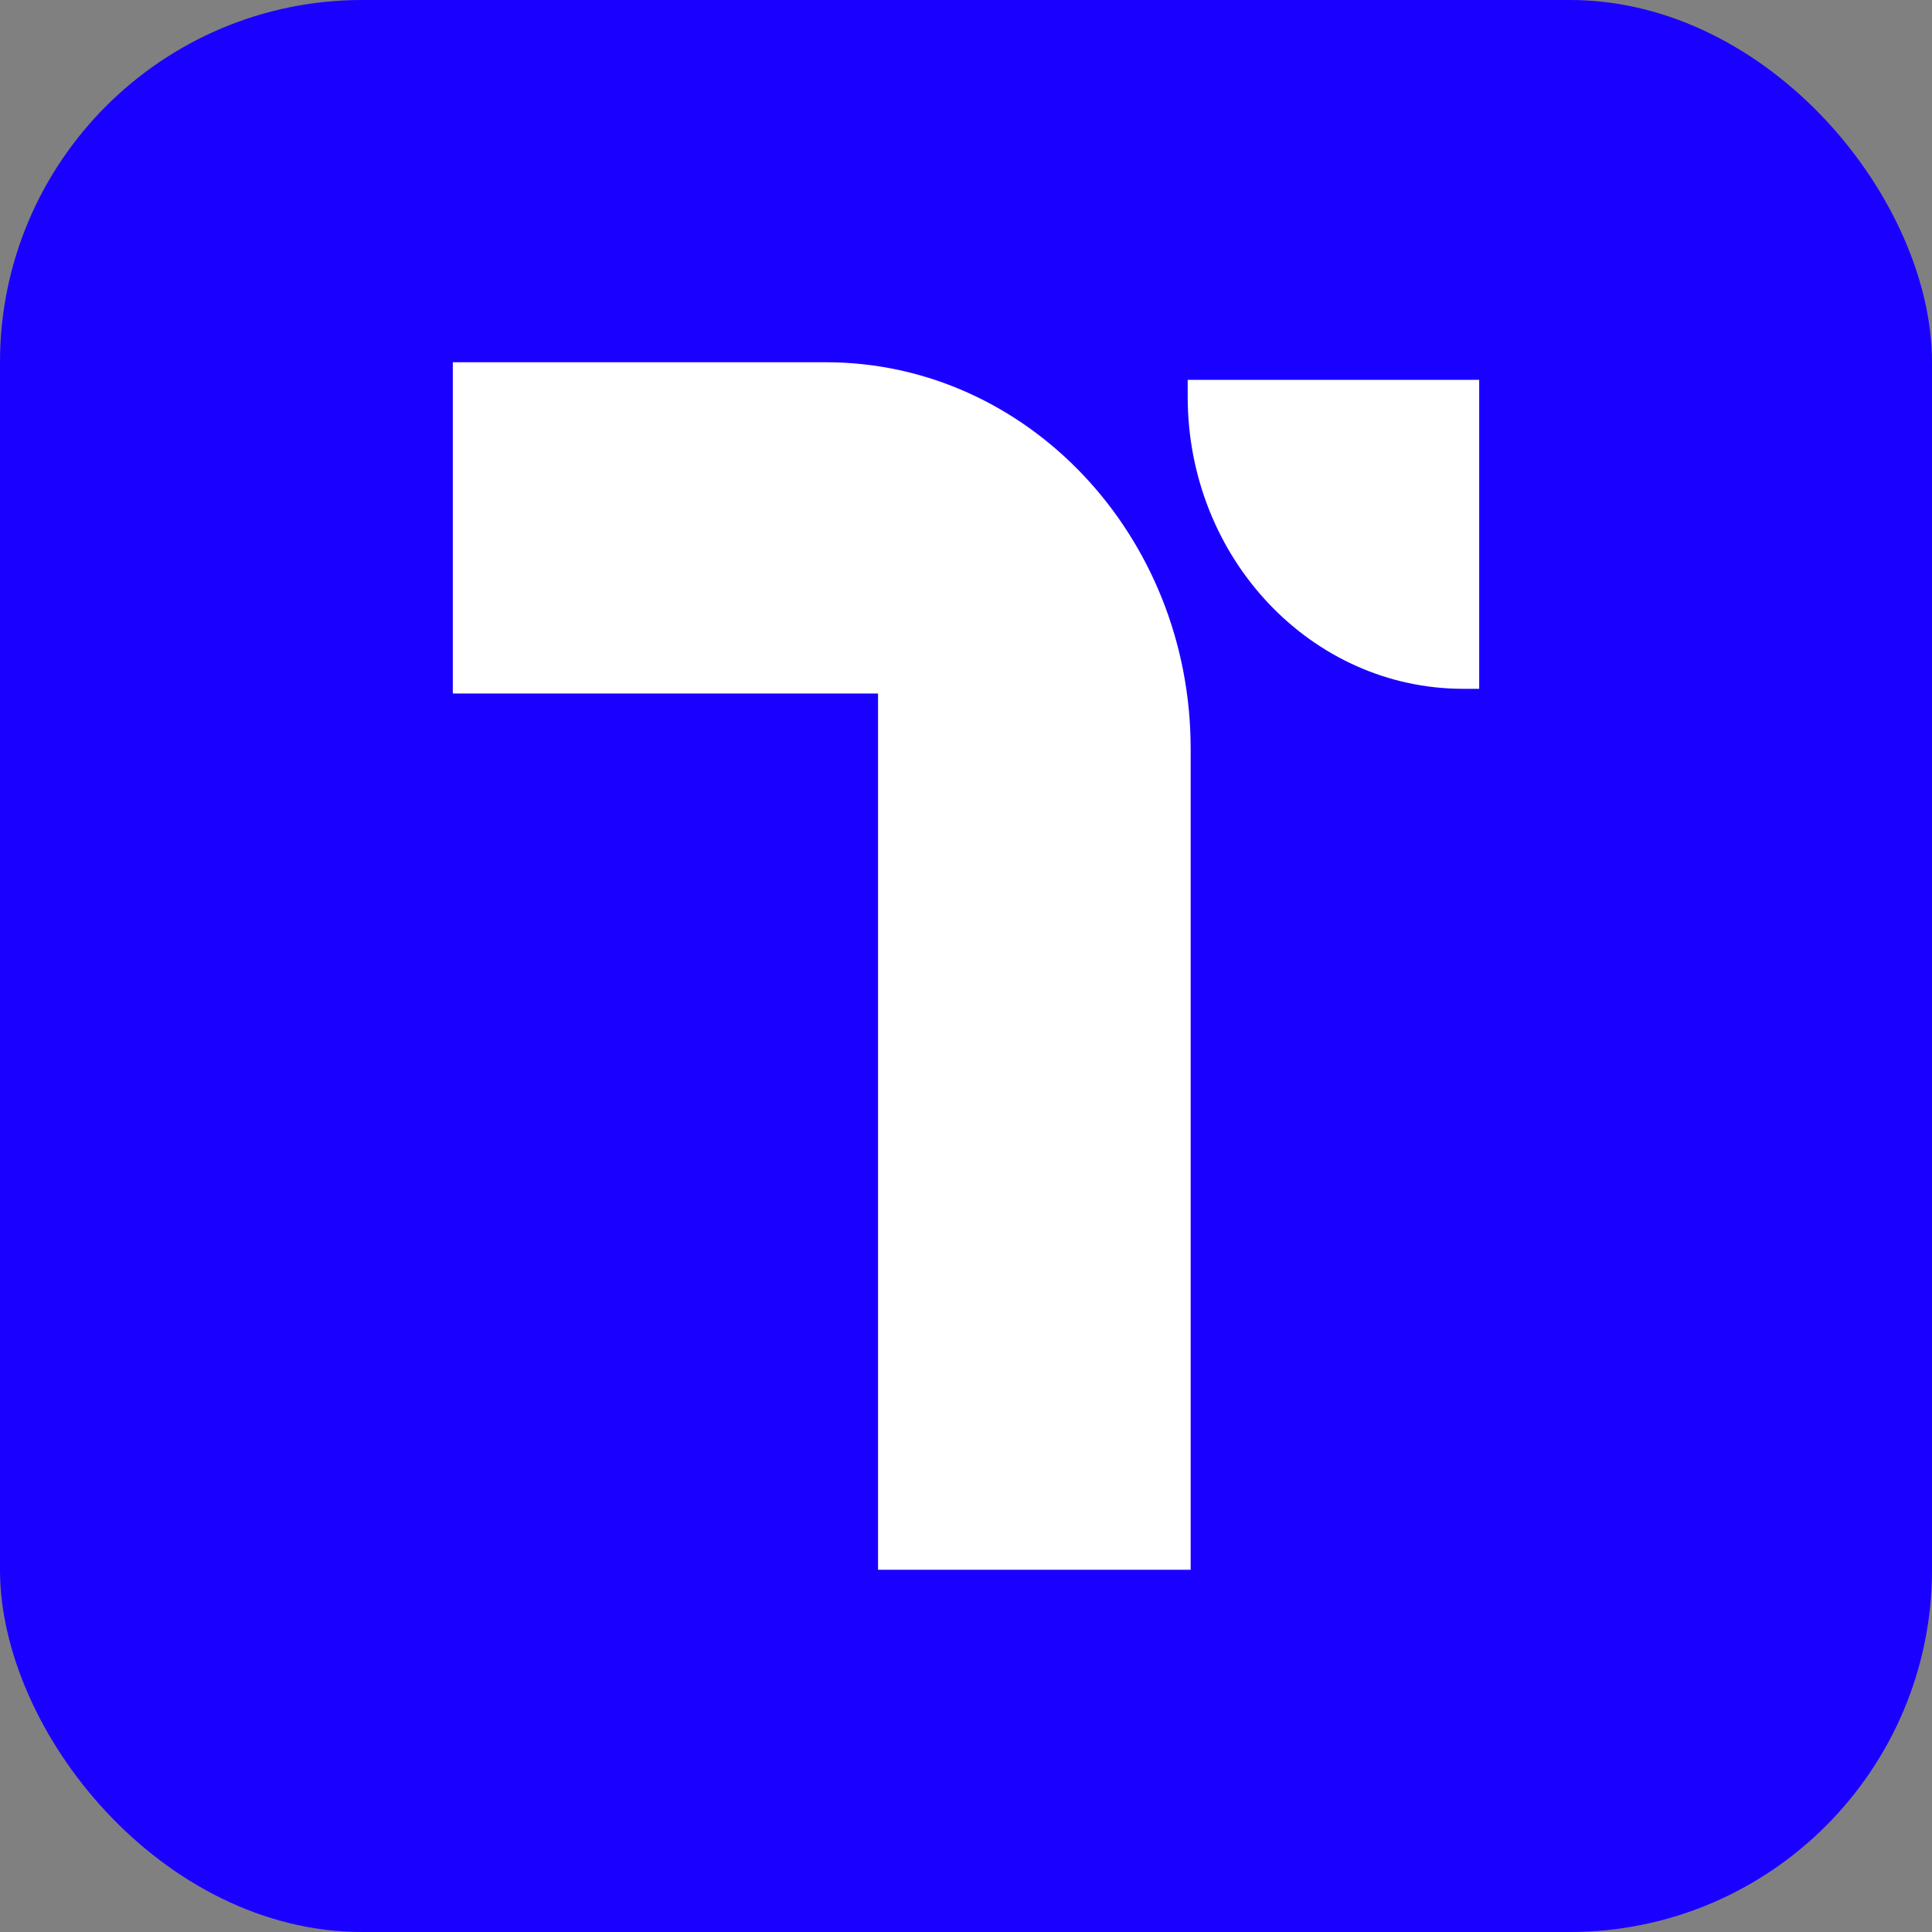
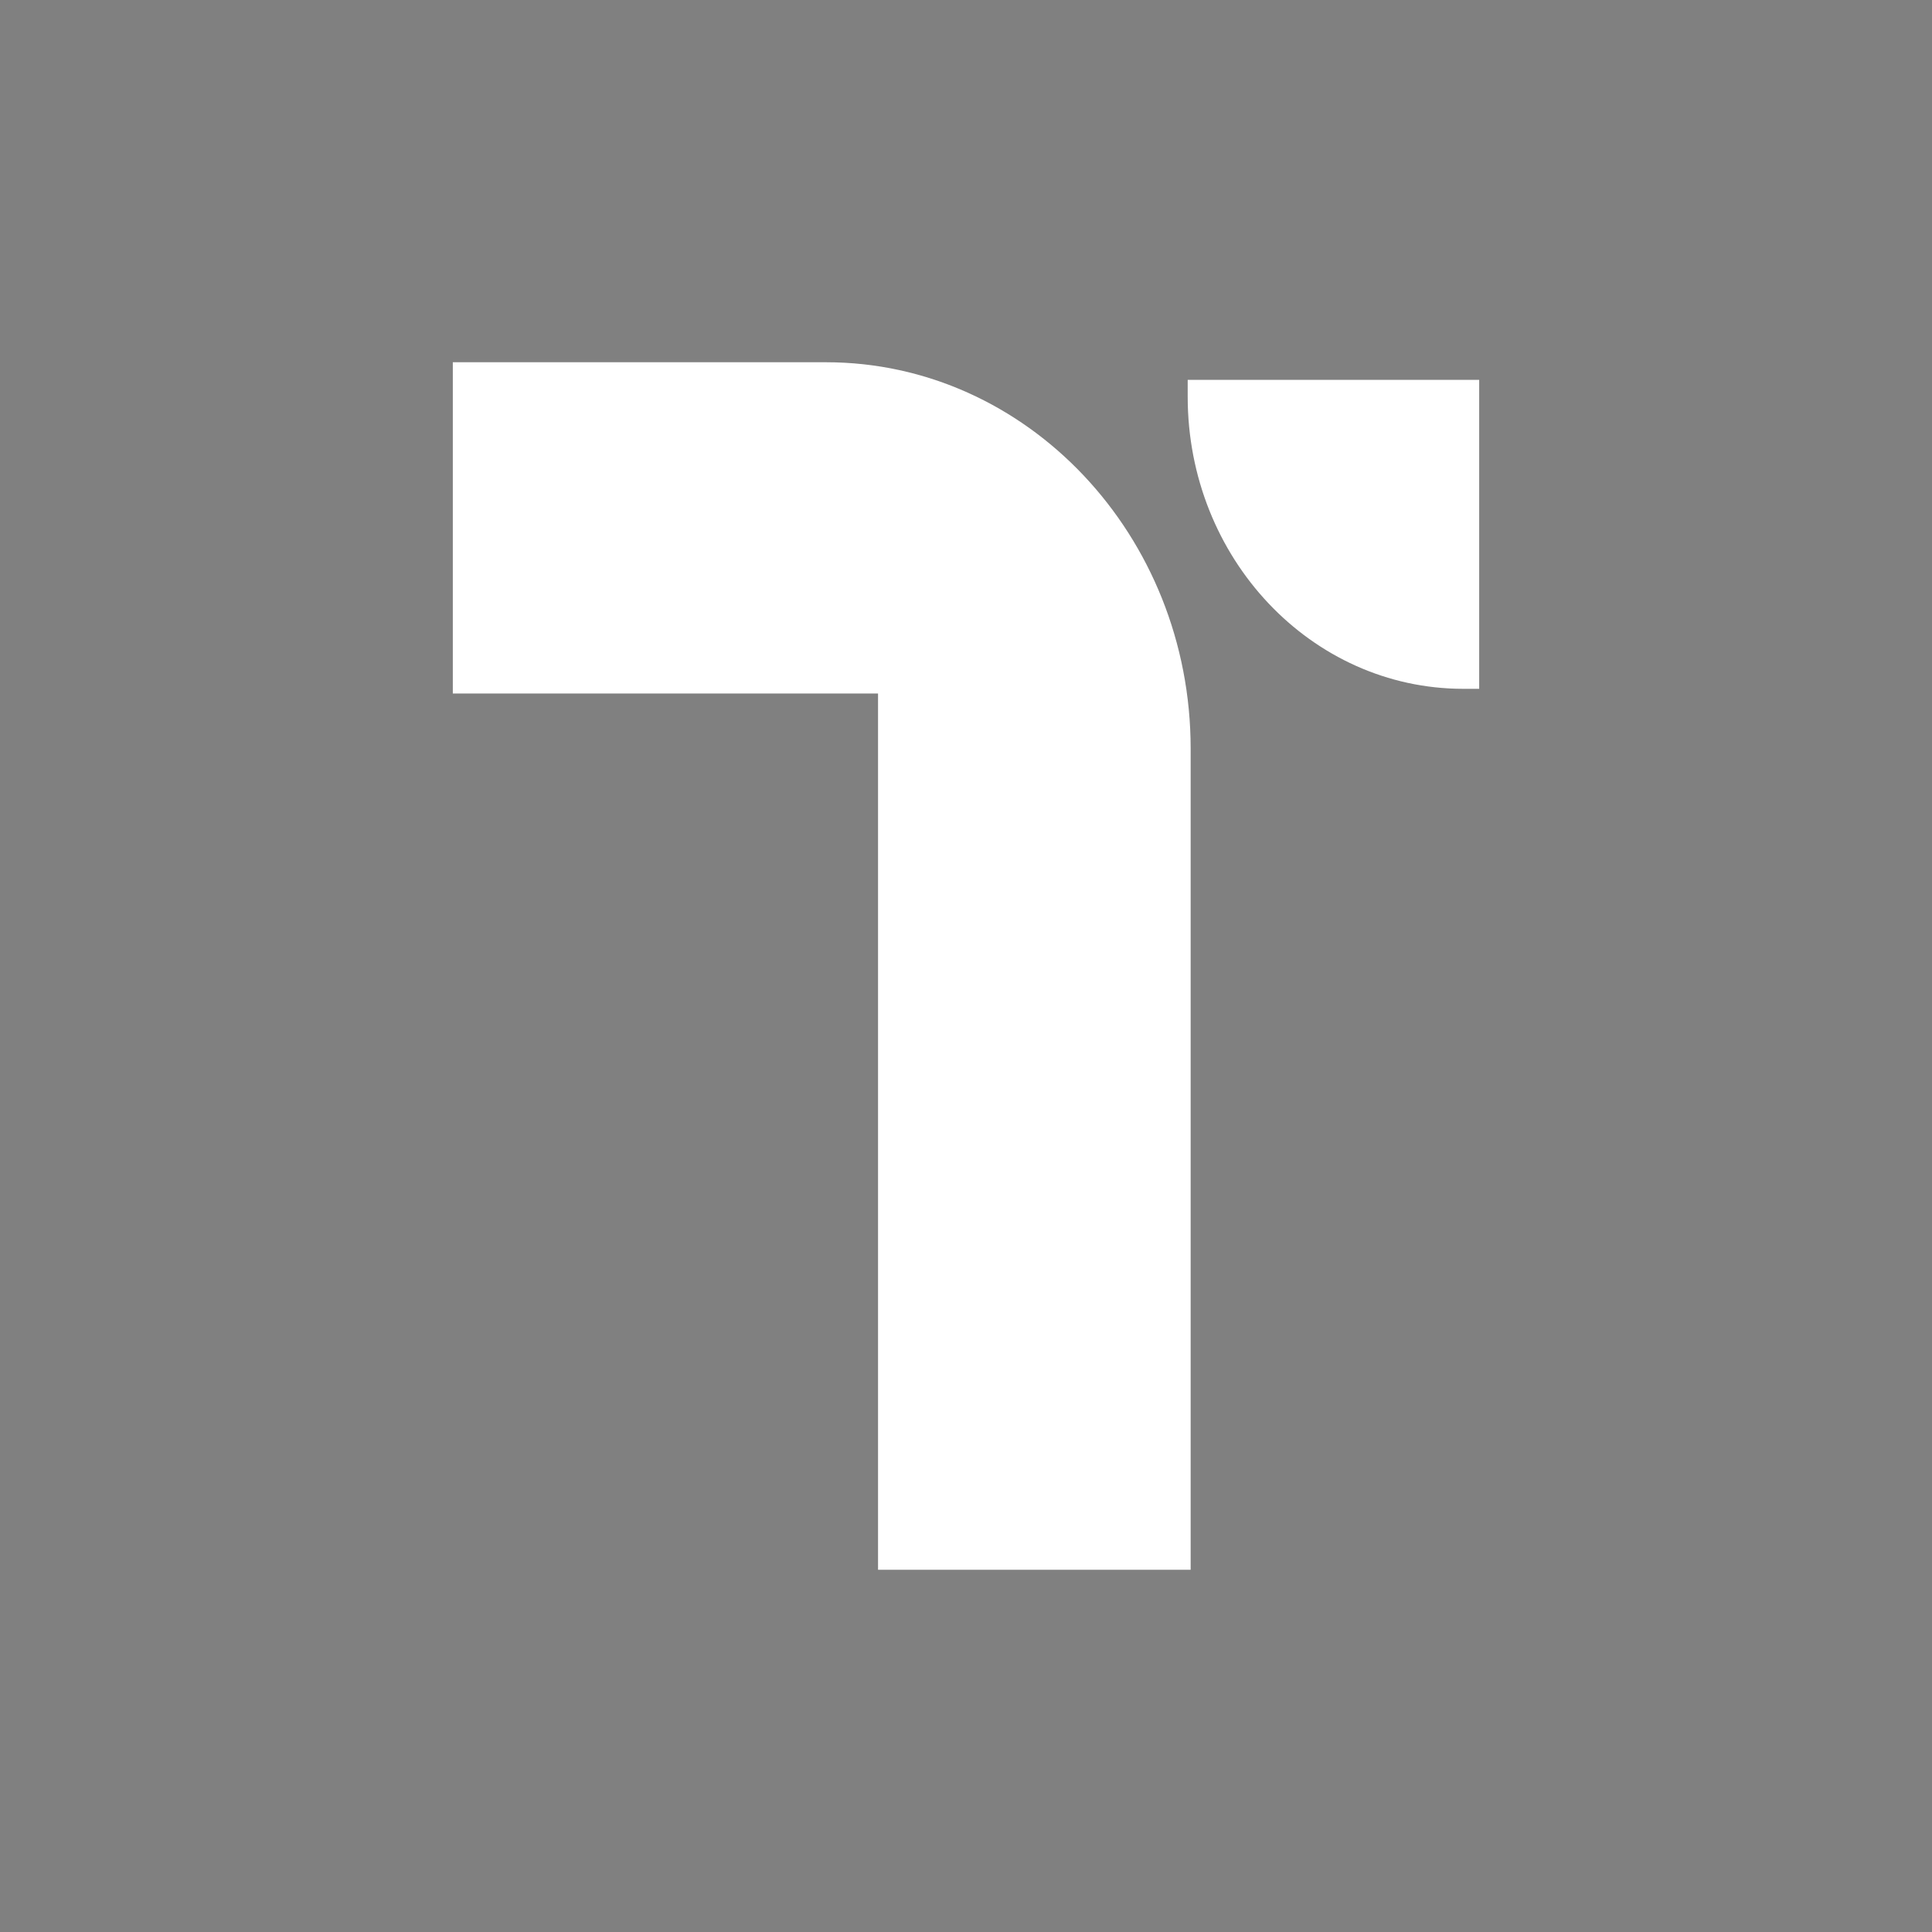
<svg xmlns="http://www.w3.org/2000/svg" width="32" height="32" viewBox="0 0 32 32" fill="none">
  <rect x="0" y="0" width="32" height="32" fill="#808080" stroke="none" />
-   <rect width="32" height="32" rx="6" fill="#1A00FF" />
  <path d="M19.721 26V12.4C19.721 8.871 17.011 6 13.681 6H7.5V11.487H14.543V26H19.721Z" fill="white" />
  <path d="M24.5 11.409H24.237C21.716 11.409 19.672 9.243 19.672 6.571V6.292H24.5V11.409Z" fill="white" />
</svg>